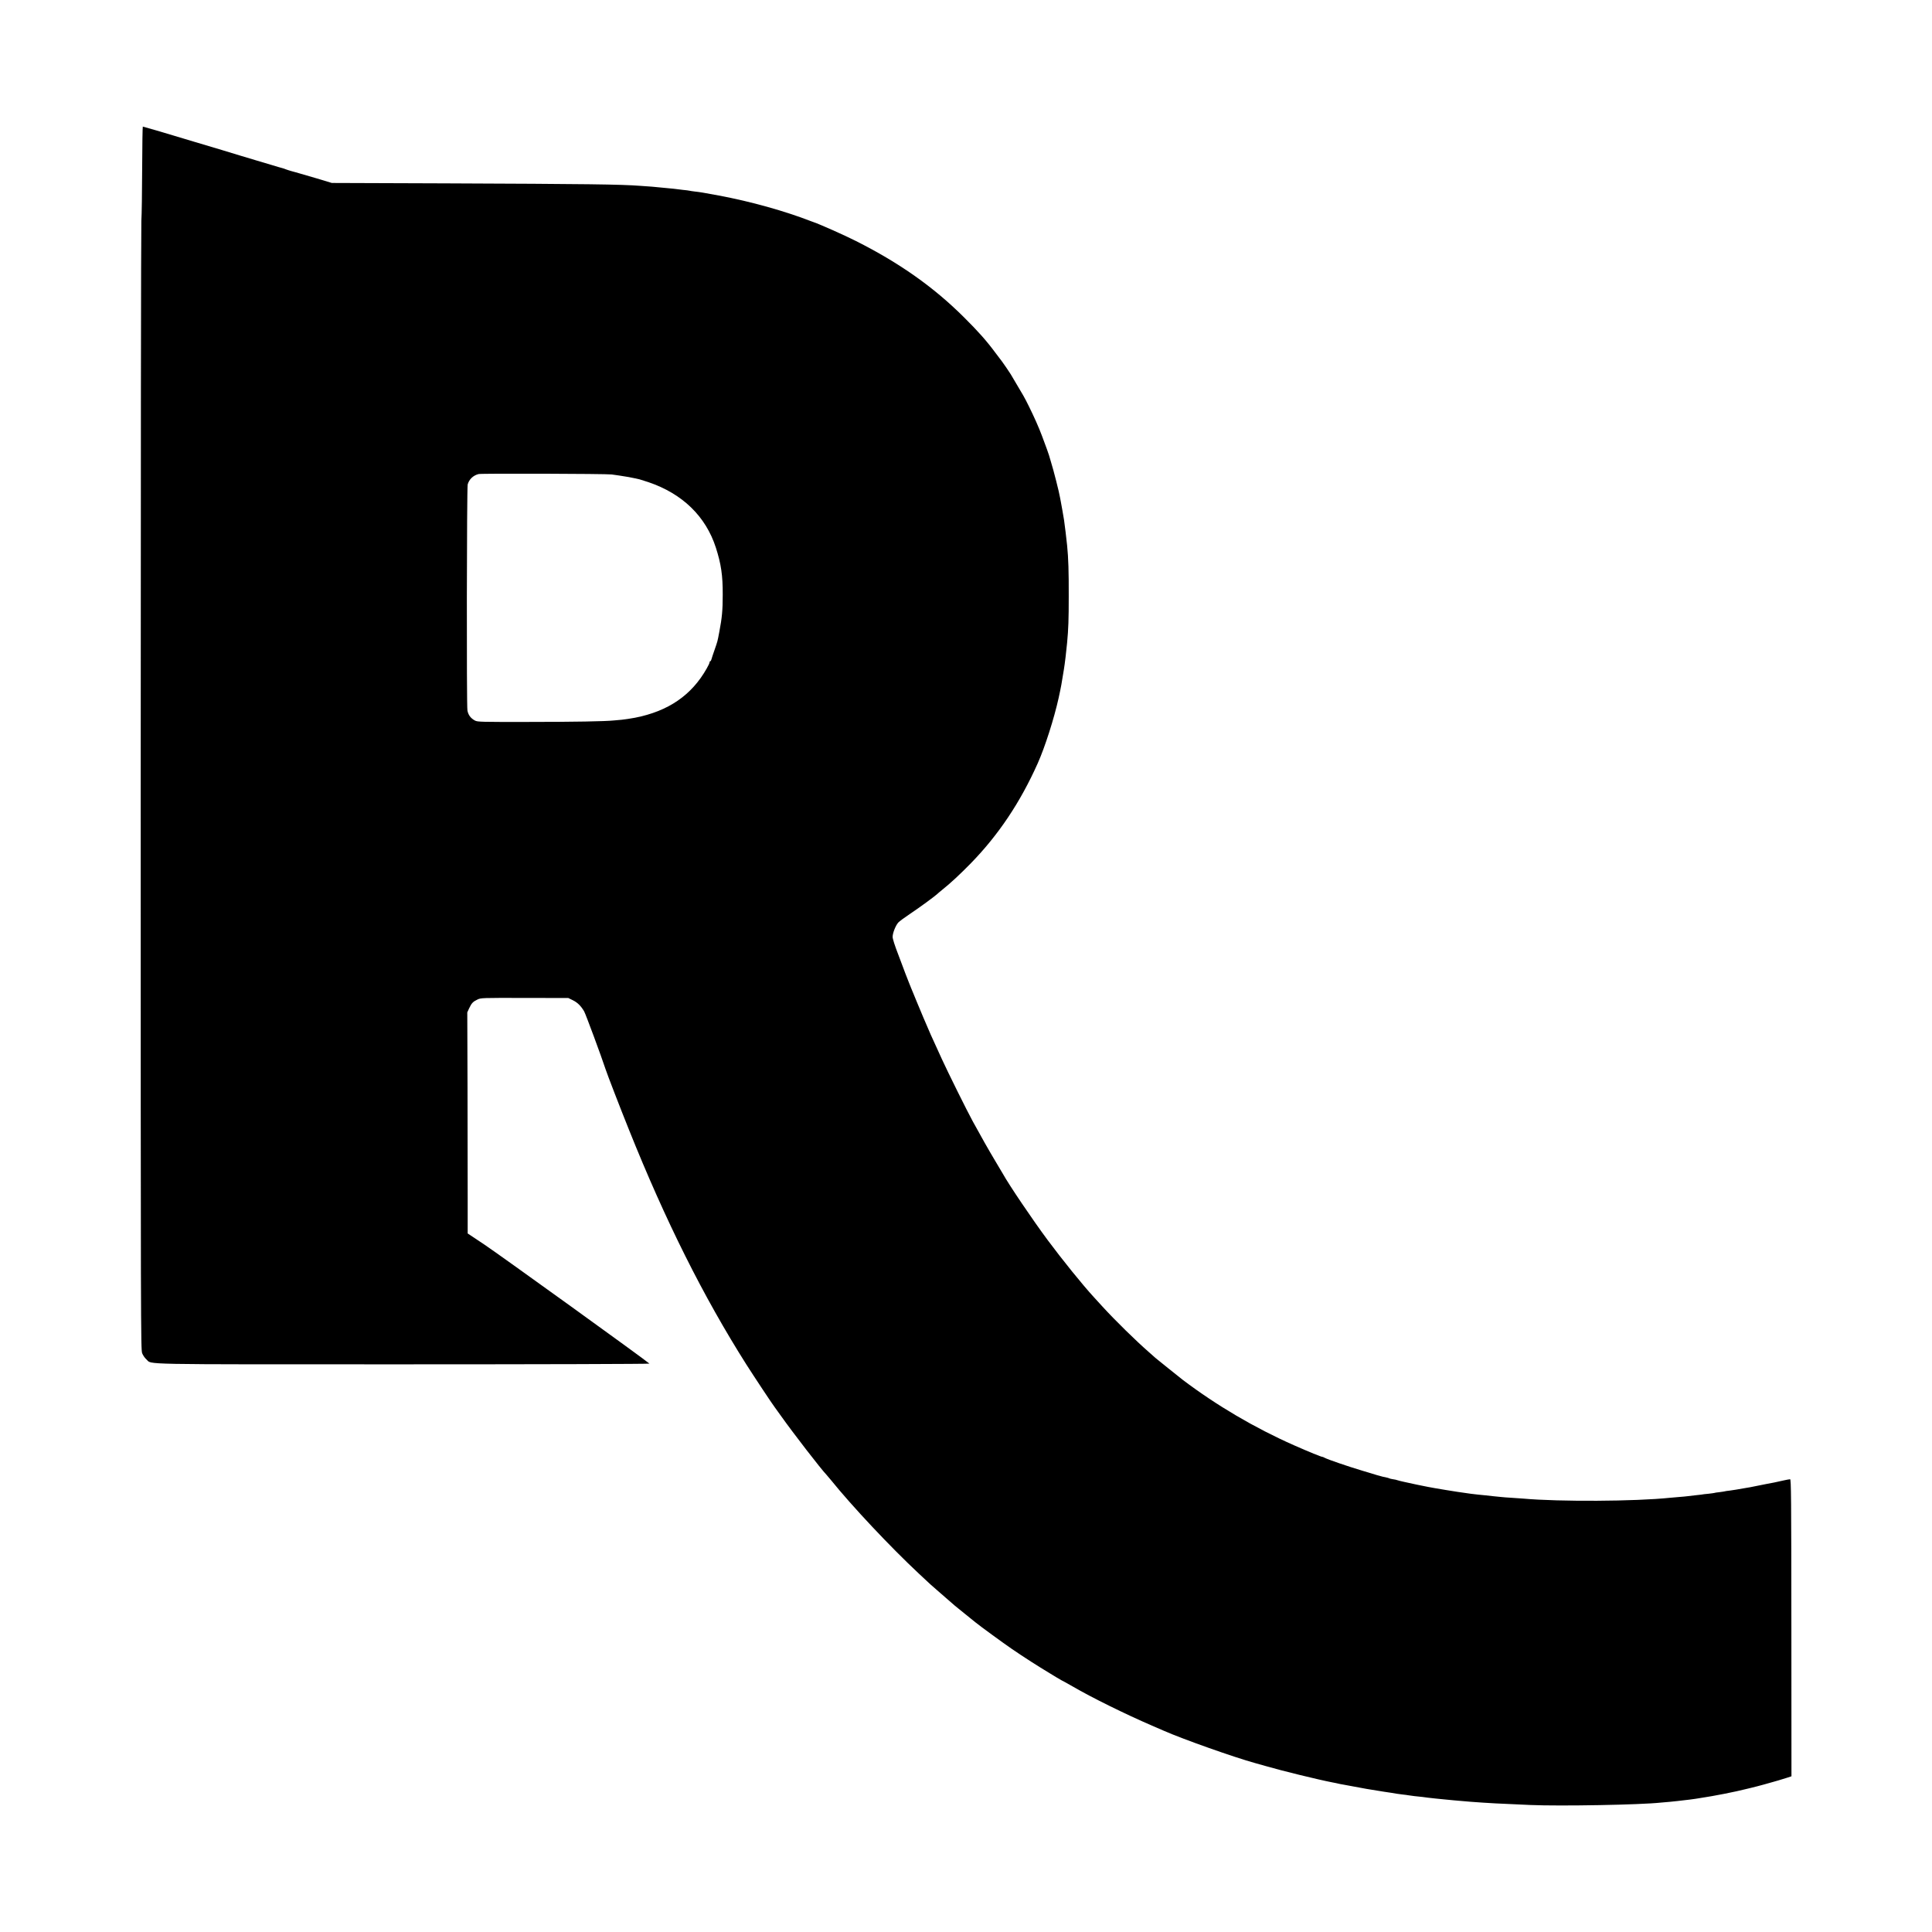
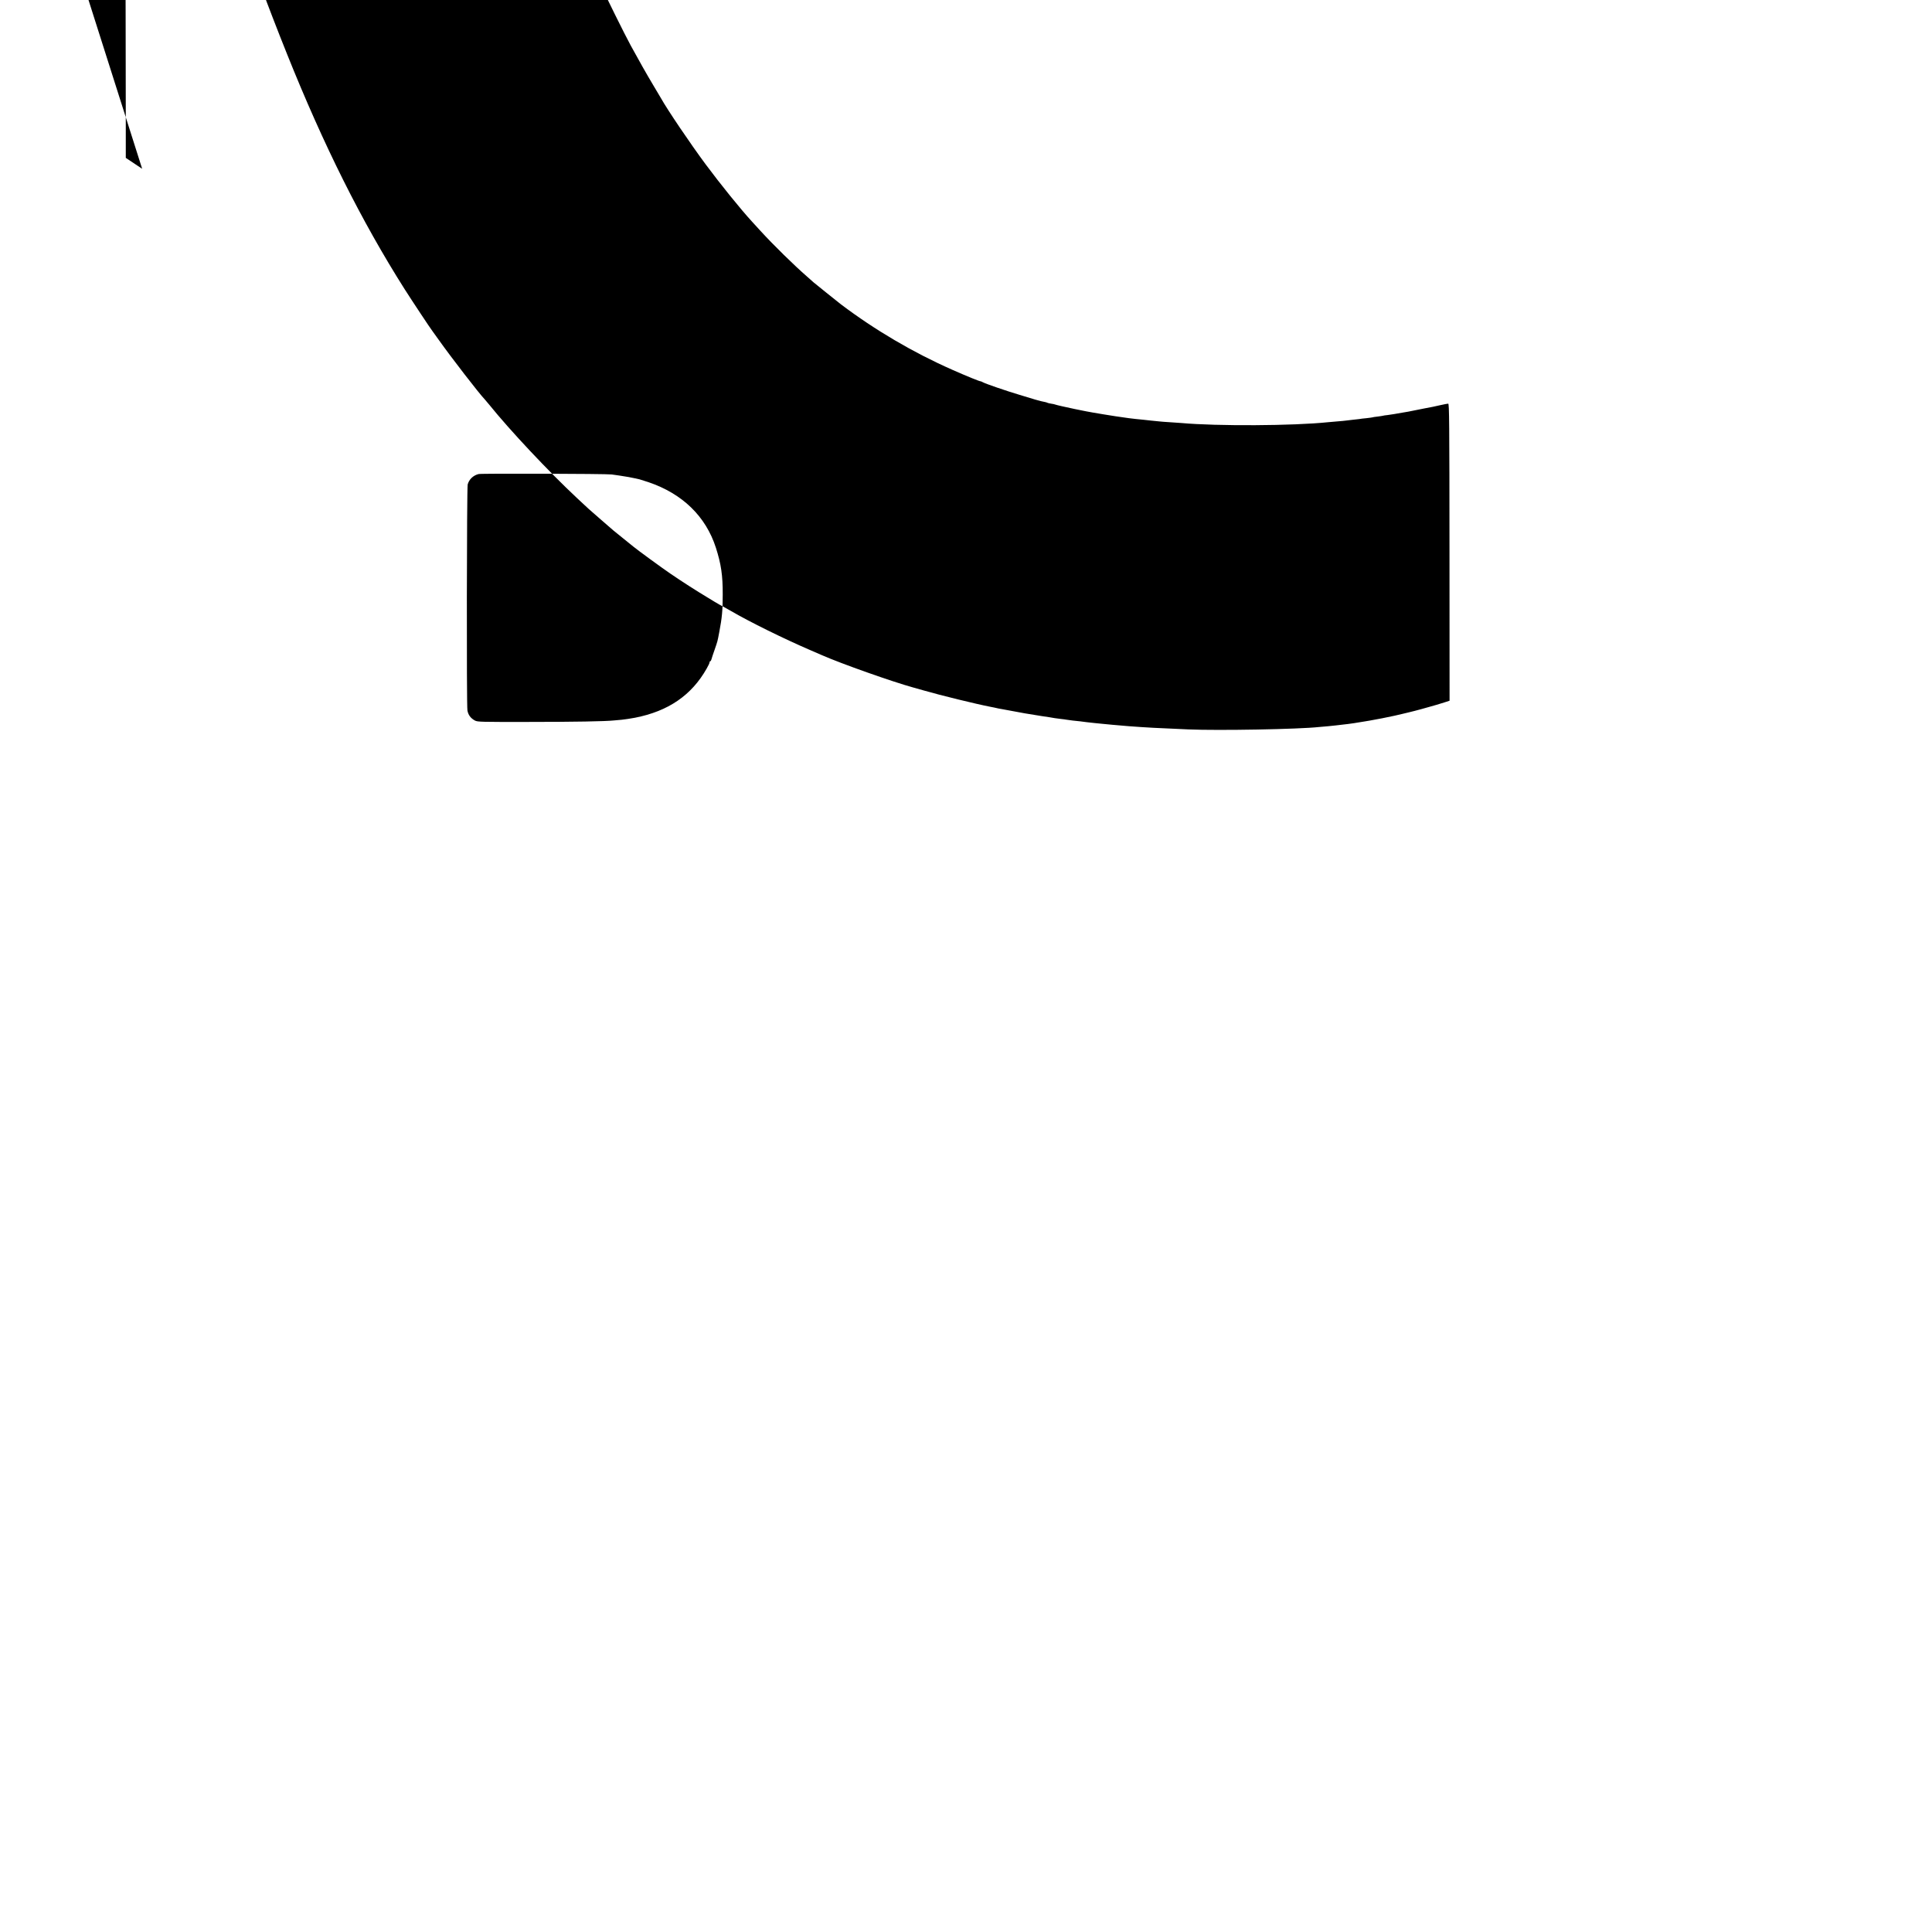
<svg xmlns="http://www.w3.org/2000/svg" version="1.0" width="2396pt" height="2396pt" viewBox="0 0 2396 2396" preserveAspectRatio="xMidYMid meet">
  <g transform="translate(0,2396) scale(0.1,-0.1)" fill="#000000" stroke="none">
-     <path d="M1763 21867 c-1 -287 -5 -578 -10 -647 -4 -69 -8 -3246 -8 -7060 0 -6675 1 -6937 18 -6982 10 -26 34 -61 53 -77 75 -66 -175 -61 3193 -61 1680 0 3050 4 3045 9 -69 60 -1851 1345 -2051 1479 l-203 135 0 446 c0 245 -1 862 -2 1371 l-3 925 23 50 c30 64 48 83 103 109 44 21 54 21 586 20 l541 -1 55 -27 c59 -29 100 -69 141 -138 19 -33 216 -565 266 -718 20 -62 182 -482 290 -750 454 -1133 922 -2069 1458 -2915 87 -137 325 -496 345 -520 4 -5 40 -55 79 -110 157 -221 501 -666 568 -735 8 -9 33 -38 55 -65 263 -326 737 -830 1090 -1160 71 -66 136 -127 145 -135 8 -8 62 -55 120 -105 96 -83 155 -134 184 -160 6 -6 61 -50 121 -98 61 -49 119 -96 130 -105 56 -46 349 -260 456 -333 146 -100 324 -214 469 -301 57 -35 113 -69 125 -75 11 -7 36 -21 55 -30 19 -10 67 -37 105 -59 231 -135 653 -343 980 -484 66 -29 134 -58 150 -65 236 -104 875 -330 1130 -400 28 -7 88 -25 135 -38 195 -57 653 -169 825 -202 24 -4 61 -12 95 -20 3 -1 25 -5 50 -9 25 -5 54 -10 65 -12 49 -10 183 -34 211 -39 201 -33 275 -45 309 -49 22 -4 51 -8 65 -11 14 -2 48 -7 75 -10 28 -3 61 -7 75 -10 14 -2 46 -7 73 -10 26 -3 68 -7 95 -10 26 -3 61 -8 77 -10 17 -2 57 -6 90 -10 33 -3 78 -8 100 -10 66 -7 165 -16 333 -30 88 -7 229 -16 307 -20 143 -7 353 -17 435 -20 372 -16 1367 2 1620 30 25 2 77 7 115 10 39 4 81 8 95 10 14 2 52 6 85 10 64 6 207 27 275 40 14 3 41 7 60 10 66 11 235 44 305 60 39 9 79 19 90 21 11 2 49 11 84 20 36 9 72 18 80 20 15 3 130 35 196 54 17 5 48 14 70 20 22 6 68 20 101 31 l61 20 -1 1842 c-1 1630 -3 1842 -16 1842 -8 0 -51 -8 -95 -18 -44 -10 -89 -20 -100 -22 -11 -2 -56 -10 -100 -19 -44 -9 -91 -18 -105 -21 -14 -2 -36 -7 -50 -10 -32 -7 -54 -11 -110 -20 -47 -8 -68 -11 -110 -19 -14 -3 -50 -8 -80 -12 -30 -3 -57 -7 -60 -9 -3 -1 -32 -6 -65 -10 -32 -3 -62 -8 -65 -10 -3 -1 -36 -6 -73 -10 -37 -3 -78 -8 -90 -11 -12 -2 -49 -6 -82 -9 -33 -3 -71 -8 -85 -10 -14 -2 -61 -7 -105 -10 -44 -4 -96 -8 -115 -10 -430 -45 -1376 -50 -1820 -10 -30 3 -95 7 -145 10 -49 3 -108 7 -130 10 -22 2 -67 7 -100 10 -33 4 -73 8 -90 10 -16 2 -61 6 -100 10 -38 4 -77 9 -85 10 -8 2 -40 6 -70 10 -76 9 -405 63 -460 75 -25 5 -56 12 -70 14 -24 4 -93 19 -230 49 -36 8 -72 17 -80 20 -8 4 -32 9 -54 12 -21 3 -42 8 -47 11 -9 5 -24 9 -79 20 -14 3 -45 12 -70 19 -25 8 -112 34 -195 59 -168 50 -418 136 -455 156 -14 7 -26 13 -27 12 -7 -4 -172 63 -357 145 -482 213 -955 491 -1376 809 -37 29 -336 268 -340 273 -3 3 -39 35 -80 71 -162 141 -420 394 -580 569 -52 57 -100 109 -105 115 -139 151 -390 462 -573 708 -189 255 -476 679 -556 823 -6 11 -49 83 -95 160 -79 132 -179 308 -278 490 -74 136 -305 602 -382 770 -95 207 -115 251 -139 305 -40 91 -145 337 -174 410 -16 41 -36 89 -43 105 -8 17 -30 73 -51 125 -20 52 -41 106 -47 120 -5 14 -11 30 -13 35 -2 6 -35 93 -73 194 -44 113 -71 198 -71 222 0 48 37 141 70 178 14 15 79 63 145 107 114 76 304 215 336 245 8 8 37 32 64 54 102 81 221 192 356 330 343 352 613 756 829 1240 90 202 202 553 259 810 30 138 38 181 65 353 11 64 32 240 40 332 16 170 20 284 20 575 1 304 -4 474 -20 630 -6 67 -32 276 -38 315 -3 14 -12 69 -21 123 -9 54 -18 104 -20 110 -2 7 -6 28 -9 47 -8 55 -82 347 -111 437 -14 46 -26 85 -26 88 0 5 -40 115 -87 240 -39 105 -101 243 -161 364 -64 128 -49 101 -226 399 -12 21 -96 143 -107 157 -5 6 -40 52 -78 103 -118 159 -218 271 -395 447 -377 376 -805 677 -1340 946 -142 72 -444 206 -525 234 -3 1 -14 5 -25 9 -332 129 -753 247 -1150 321 -199 37 -228 42 -300 50 -27 3 -57 8 -65 10 -8 2 -44 7 -80 10 -36 4 -72 9 -81 10 -9 2 -52 6 -95 10 -43 4 -90 8 -104 10 -14 2 -61 6 -105 10 -44 3 -107 7 -140 10 -245 19 -664 24 -2415 31 l-1415 5 -185 56 c-102 30 -201 59 -220 64 -19 6 -39 11 -45 13 -5 1 -30 8 -55 15 -25 7 -54 17 -65 21 -11 5 -29 11 -40 14 -11 2 -74 21 -140 41 -66 19 -149 44 -185 55 -36 10 -126 37 -200 60 -74 22 -178 54 -230 70 -52 16 -203 61 -335 100 -132 39 -253 75 -270 81 -67 21 -368 109 -374 109 -3 0 -7 -235 -8 -523z m5822 -3791 c47 -6 140 -20 210 -32 17 -3 50 -10 75 -15 25 -6 53 -12 63 -14 9 -2 59 -18 110 -35 421 -143 710 -424 835 -812 65 -203 86 -343 85 -583 0 -195 -9 -287 -43 -465 -23 -120 -19 -106 -58 -219 -19 -53 -36 -106 -39 -118 -3 -13 -9 -23 -14 -23 -5 0 -9 -6 -9 -14 0 -8 -16 -43 -36 -77 -187 -331 -475 -529 -889 -610 -55 -10 -129 -22 -165 -25 -36 -3 -81 -7 -100 -9 -105 -11 -486 -18 -1050 -18 -597 -1 -637 0 -670 17 -53 29 -82 68 -93 124 -12 59 -8 2763 3 2804 18 64 68 112 135 129 35 9 1576 4 1650 -5z" />
+     <path d="M1763 21867 l-203 135 0 446 c0 245 -1 862 -2 1371 l-3 925 23 50 c30 64 48 83 103 109 44 21 54 21 586 20 l541 -1 55 -27 c59 -29 100 -69 141 -138 19 -33 216 -565 266 -718 20 -62 182 -482 290 -750 454 -1133 922 -2069 1458 -2915 87 -137 325 -496 345 -520 4 -5 40 -55 79 -110 157 -221 501 -666 568 -735 8 -9 33 -38 55 -65 263 -326 737 -830 1090 -1160 71 -66 136 -127 145 -135 8 -8 62 -55 120 -105 96 -83 155 -134 184 -160 6 -6 61 -50 121 -98 61 -49 119 -96 130 -105 56 -46 349 -260 456 -333 146 -100 324 -214 469 -301 57 -35 113 -69 125 -75 11 -7 36 -21 55 -30 19 -10 67 -37 105 -59 231 -135 653 -343 980 -484 66 -29 134 -58 150 -65 236 -104 875 -330 1130 -400 28 -7 88 -25 135 -38 195 -57 653 -169 825 -202 24 -4 61 -12 95 -20 3 -1 25 -5 50 -9 25 -5 54 -10 65 -12 49 -10 183 -34 211 -39 201 -33 275 -45 309 -49 22 -4 51 -8 65 -11 14 -2 48 -7 75 -10 28 -3 61 -7 75 -10 14 -2 46 -7 73 -10 26 -3 68 -7 95 -10 26 -3 61 -8 77 -10 17 -2 57 -6 90 -10 33 -3 78 -8 100 -10 66 -7 165 -16 333 -30 88 -7 229 -16 307 -20 143 -7 353 -17 435 -20 372 -16 1367 2 1620 30 25 2 77 7 115 10 39 4 81 8 95 10 14 2 52 6 85 10 64 6 207 27 275 40 14 3 41 7 60 10 66 11 235 44 305 60 39 9 79 19 90 21 11 2 49 11 84 20 36 9 72 18 80 20 15 3 130 35 196 54 17 5 48 14 70 20 22 6 68 20 101 31 l61 20 -1 1842 c-1 1630 -3 1842 -16 1842 -8 0 -51 -8 -95 -18 -44 -10 -89 -20 -100 -22 -11 -2 -56 -10 -100 -19 -44 -9 -91 -18 -105 -21 -14 -2 -36 -7 -50 -10 -32 -7 -54 -11 -110 -20 -47 -8 -68 -11 -110 -19 -14 -3 -50 -8 -80 -12 -30 -3 -57 -7 -60 -9 -3 -1 -32 -6 -65 -10 -32 -3 -62 -8 -65 -10 -3 -1 -36 -6 -73 -10 -37 -3 -78 -8 -90 -11 -12 -2 -49 -6 -82 -9 -33 -3 -71 -8 -85 -10 -14 -2 -61 -7 -105 -10 -44 -4 -96 -8 -115 -10 -430 -45 -1376 -50 -1820 -10 -30 3 -95 7 -145 10 -49 3 -108 7 -130 10 -22 2 -67 7 -100 10 -33 4 -73 8 -90 10 -16 2 -61 6 -100 10 -38 4 -77 9 -85 10 -8 2 -40 6 -70 10 -76 9 -405 63 -460 75 -25 5 -56 12 -70 14 -24 4 -93 19 -230 49 -36 8 -72 17 -80 20 -8 4 -32 9 -54 12 -21 3 -42 8 -47 11 -9 5 -24 9 -79 20 -14 3 -45 12 -70 19 -25 8 -112 34 -195 59 -168 50 -418 136 -455 156 -14 7 -26 13 -27 12 -7 -4 -172 63 -357 145 -482 213 -955 491 -1376 809 -37 29 -336 268 -340 273 -3 3 -39 35 -80 71 -162 141 -420 394 -580 569 -52 57 -100 109 -105 115 -139 151 -390 462 -573 708 -189 255 -476 679 -556 823 -6 11 -49 83 -95 160 -79 132 -179 308 -278 490 -74 136 -305 602 -382 770 -95 207 -115 251 -139 305 -40 91 -145 337 -174 410 -16 41 -36 89 -43 105 -8 17 -30 73 -51 125 -20 52 -41 106 -47 120 -5 14 -11 30 -13 35 -2 6 -35 93 -73 194 -44 113 -71 198 -71 222 0 48 37 141 70 178 14 15 79 63 145 107 114 76 304 215 336 245 8 8 37 32 64 54 102 81 221 192 356 330 343 352 613 756 829 1240 90 202 202 553 259 810 30 138 38 181 65 353 11 64 32 240 40 332 16 170 20 284 20 575 1 304 -4 474 -20 630 -6 67 -32 276 -38 315 -3 14 -12 69 -21 123 -9 54 -18 104 -20 110 -2 7 -6 28 -9 47 -8 55 -82 347 -111 437 -14 46 -26 85 -26 88 0 5 -40 115 -87 240 -39 105 -101 243 -161 364 -64 128 -49 101 -226 399 -12 21 -96 143 -107 157 -5 6 -40 52 -78 103 -118 159 -218 271 -395 447 -377 376 -805 677 -1340 946 -142 72 -444 206 -525 234 -3 1 -14 5 -25 9 -332 129 -753 247 -1150 321 -199 37 -228 42 -300 50 -27 3 -57 8 -65 10 -8 2 -44 7 -80 10 -36 4 -72 9 -81 10 -9 2 -52 6 -95 10 -43 4 -90 8 -104 10 -14 2 -61 6 -105 10 -44 3 -107 7 -140 10 -245 19 -664 24 -2415 31 l-1415 5 -185 56 c-102 30 -201 59 -220 64 -19 6 -39 11 -45 13 -5 1 -30 8 -55 15 -25 7 -54 17 -65 21 -11 5 -29 11 -40 14 -11 2 -74 21 -140 41 -66 19 -149 44 -185 55 -36 10 -126 37 -200 60 -74 22 -178 54 -230 70 -52 16 -203 61 -335 100 -132 39 -253 75 -270 81 -67 21 -368 109 -374 109 -3 0 -7 -235 -8 -523z m5822 -3791 c47 -6 140 -20 210 -32 17 -3 50 -10 75 -15 25 -6 53 -12 63 -14 9 -2 59 -18 110 -35 421 -143 710 -424 835 -812 65 -203 86 -343 85 -583 0 -195 -9 -287 -43 -465 -23 -120 -19 -106 -58 -219 -19 -53 -36 -106 -39 -118 -3 -13 -9 -23 -14 -23 -5 0 -9 -6 -9 -14 0 -8 -16 -43 -36 -77 -187 -331 -475 -529 -889 -610 -55 -10 -129 -22 -165 -25 -36 -3 -81 -7 -100 -9 -105 -11 -486 -18 -1050 -18 -597 -1 -637 0 -670 17 -53 29 -82 68 -93 124 -12 59 -8 2763 3 2804 18 64 68 112 135 129 35 9 1576 4 1650 -5z" />
  </g>
</svg>